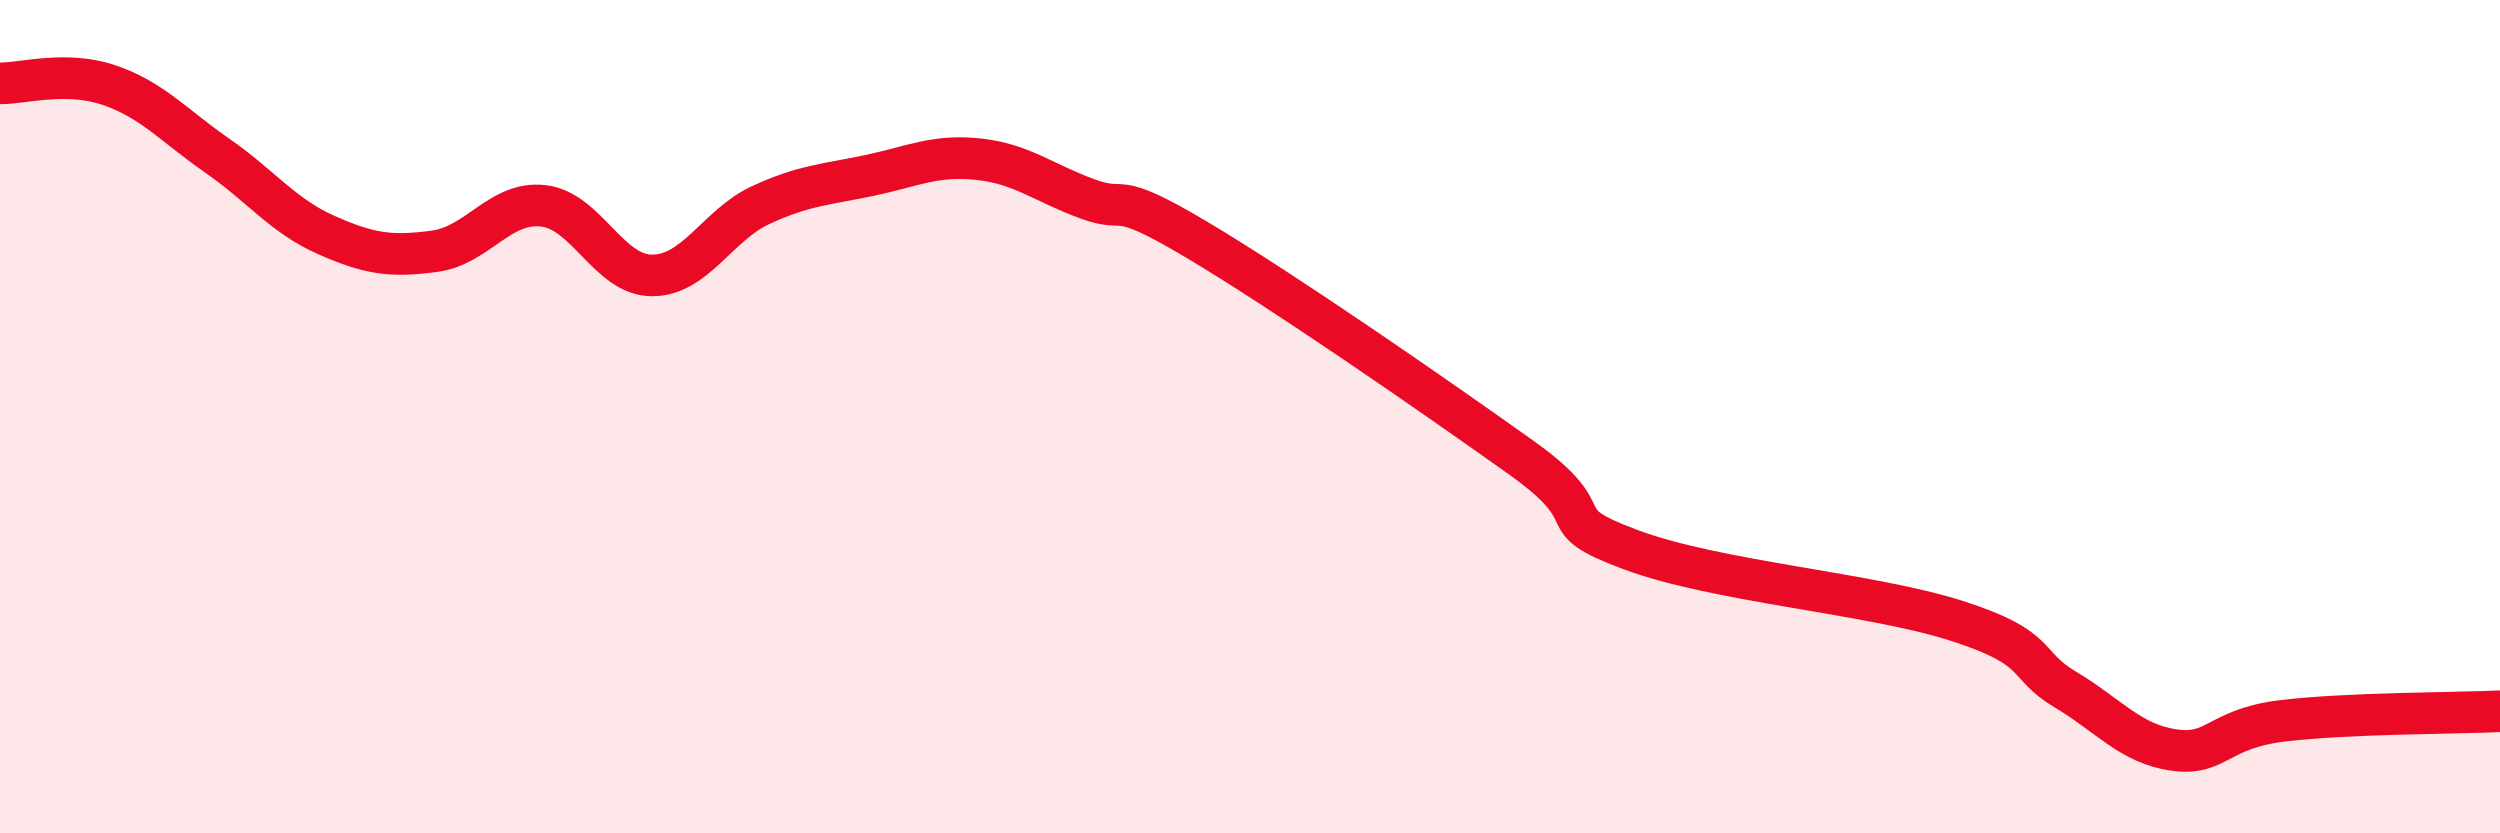
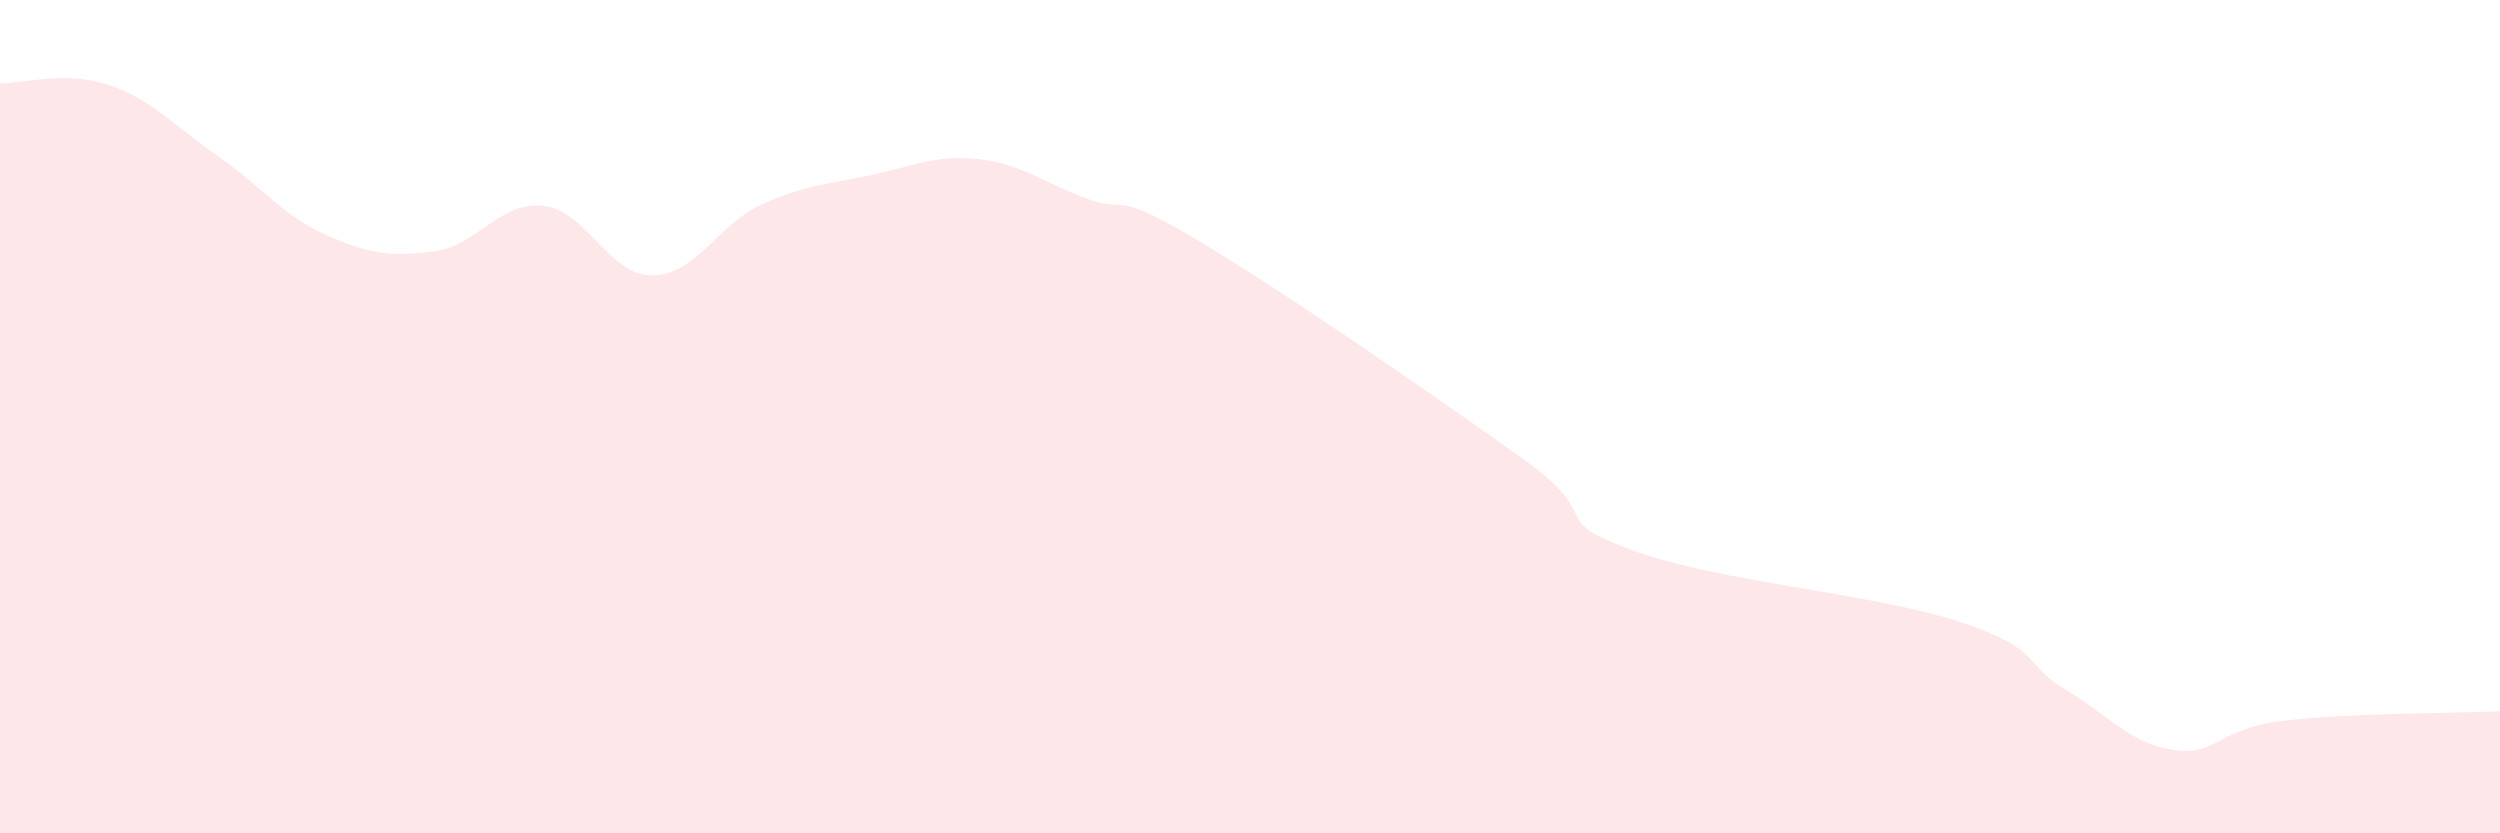
<svg xmlns="http://www.w3.org/2000/svg" width="60" height="20" viewBox="0 0 60 20">
  <path d="M 0,2 C 0.52,2.01 1.57,1.69 2.61,2.04 C 3.65,2.39 4.18,3.02 5.22,3.74 C 6.26,4.46 6.79,5.18 7.83,5.64 C 8.87,6.1 9.39,6.17 10.43,6.03 C 11.47,5.89 12,4.82 13.04,4.94 C 14.08,5.06 14.61,6.61 15.65,6.61 C 16.69,6.61 17.22,5.4 18.26,4.92 C 19.3,4.44 19.83,4.43 20.87,4.21 C 21.91,3.99 22.44,3.71 23.48,3.82 C 24.52,3.93 25.05,4.39 26.09,4.77 C 27.13,5.15 26.61,4.5 28.7,5.74 C 30.79,6.98 34.43,9.5 36.52,10.99 C 38.61,12.48 37.04,12.41 39.13,13.19 C 41.22,13.97 44.87,14.23 46.96,14.9 C 49.05,15.57 48.53,15.93 49.57,16.55 C 50.61,17.17 51.13,17.85 52.17,18 C 53.21,18.15 53.21,17.49 54.78,17.3 C 56.35,17.11 58.96,17.12 60,17.07L60 20L0 20Z" fill="#EB0A25" opacity="0.1" stroke-linecap="round" stroke-linejoin="round" />
-   <path d="M 0,2 C 0.52,2.01 1.57,1.69 2.61,2.04 C 3.65,2.39 4.18,3.02 5.22,3.74 C 6.26,4.46 6.79,5.18 7.83,5.64 C 8.87,6.1 9.39,6.17 10.43,6.03 C 11.47,5.89 12,4.82 13.04,4.94 C 14.08,5.06 14.61,6.61 15.65,6.61 C 16.69,6.61 17.22,5.4 18.26,4.92 C 19.3,4.44 19.83,4.43 20.87,4.21 C 21.91,3.99 22.44,3.71 23.48,3.82 C 24.52,3.93 25.05,4.39 26.09,4.77 C 27.13,5.15 26.61,4.5 28.7,5.74 C 30.79,6.98 34.43,9.5 36.52,10.99 C 38.61,12.48 37.04,12.41 39.13,13.19 C 41.22,13.97 44.87,14.23 46.96,14.9 C 49.05,15.57 48.53,15.93 49.57,16.55 C 50.61,17.17 51.13,17.85 52.17,18 C 53.21,18.15 53.21,17.49 54.78,17.3 C 56.35,17.11 58.96,17.12 60,17.07" stroke="#EB0A25" stroke-width="1" fill="none" stroke-linecap="round" stroke-linejoin="round" />
</svg>